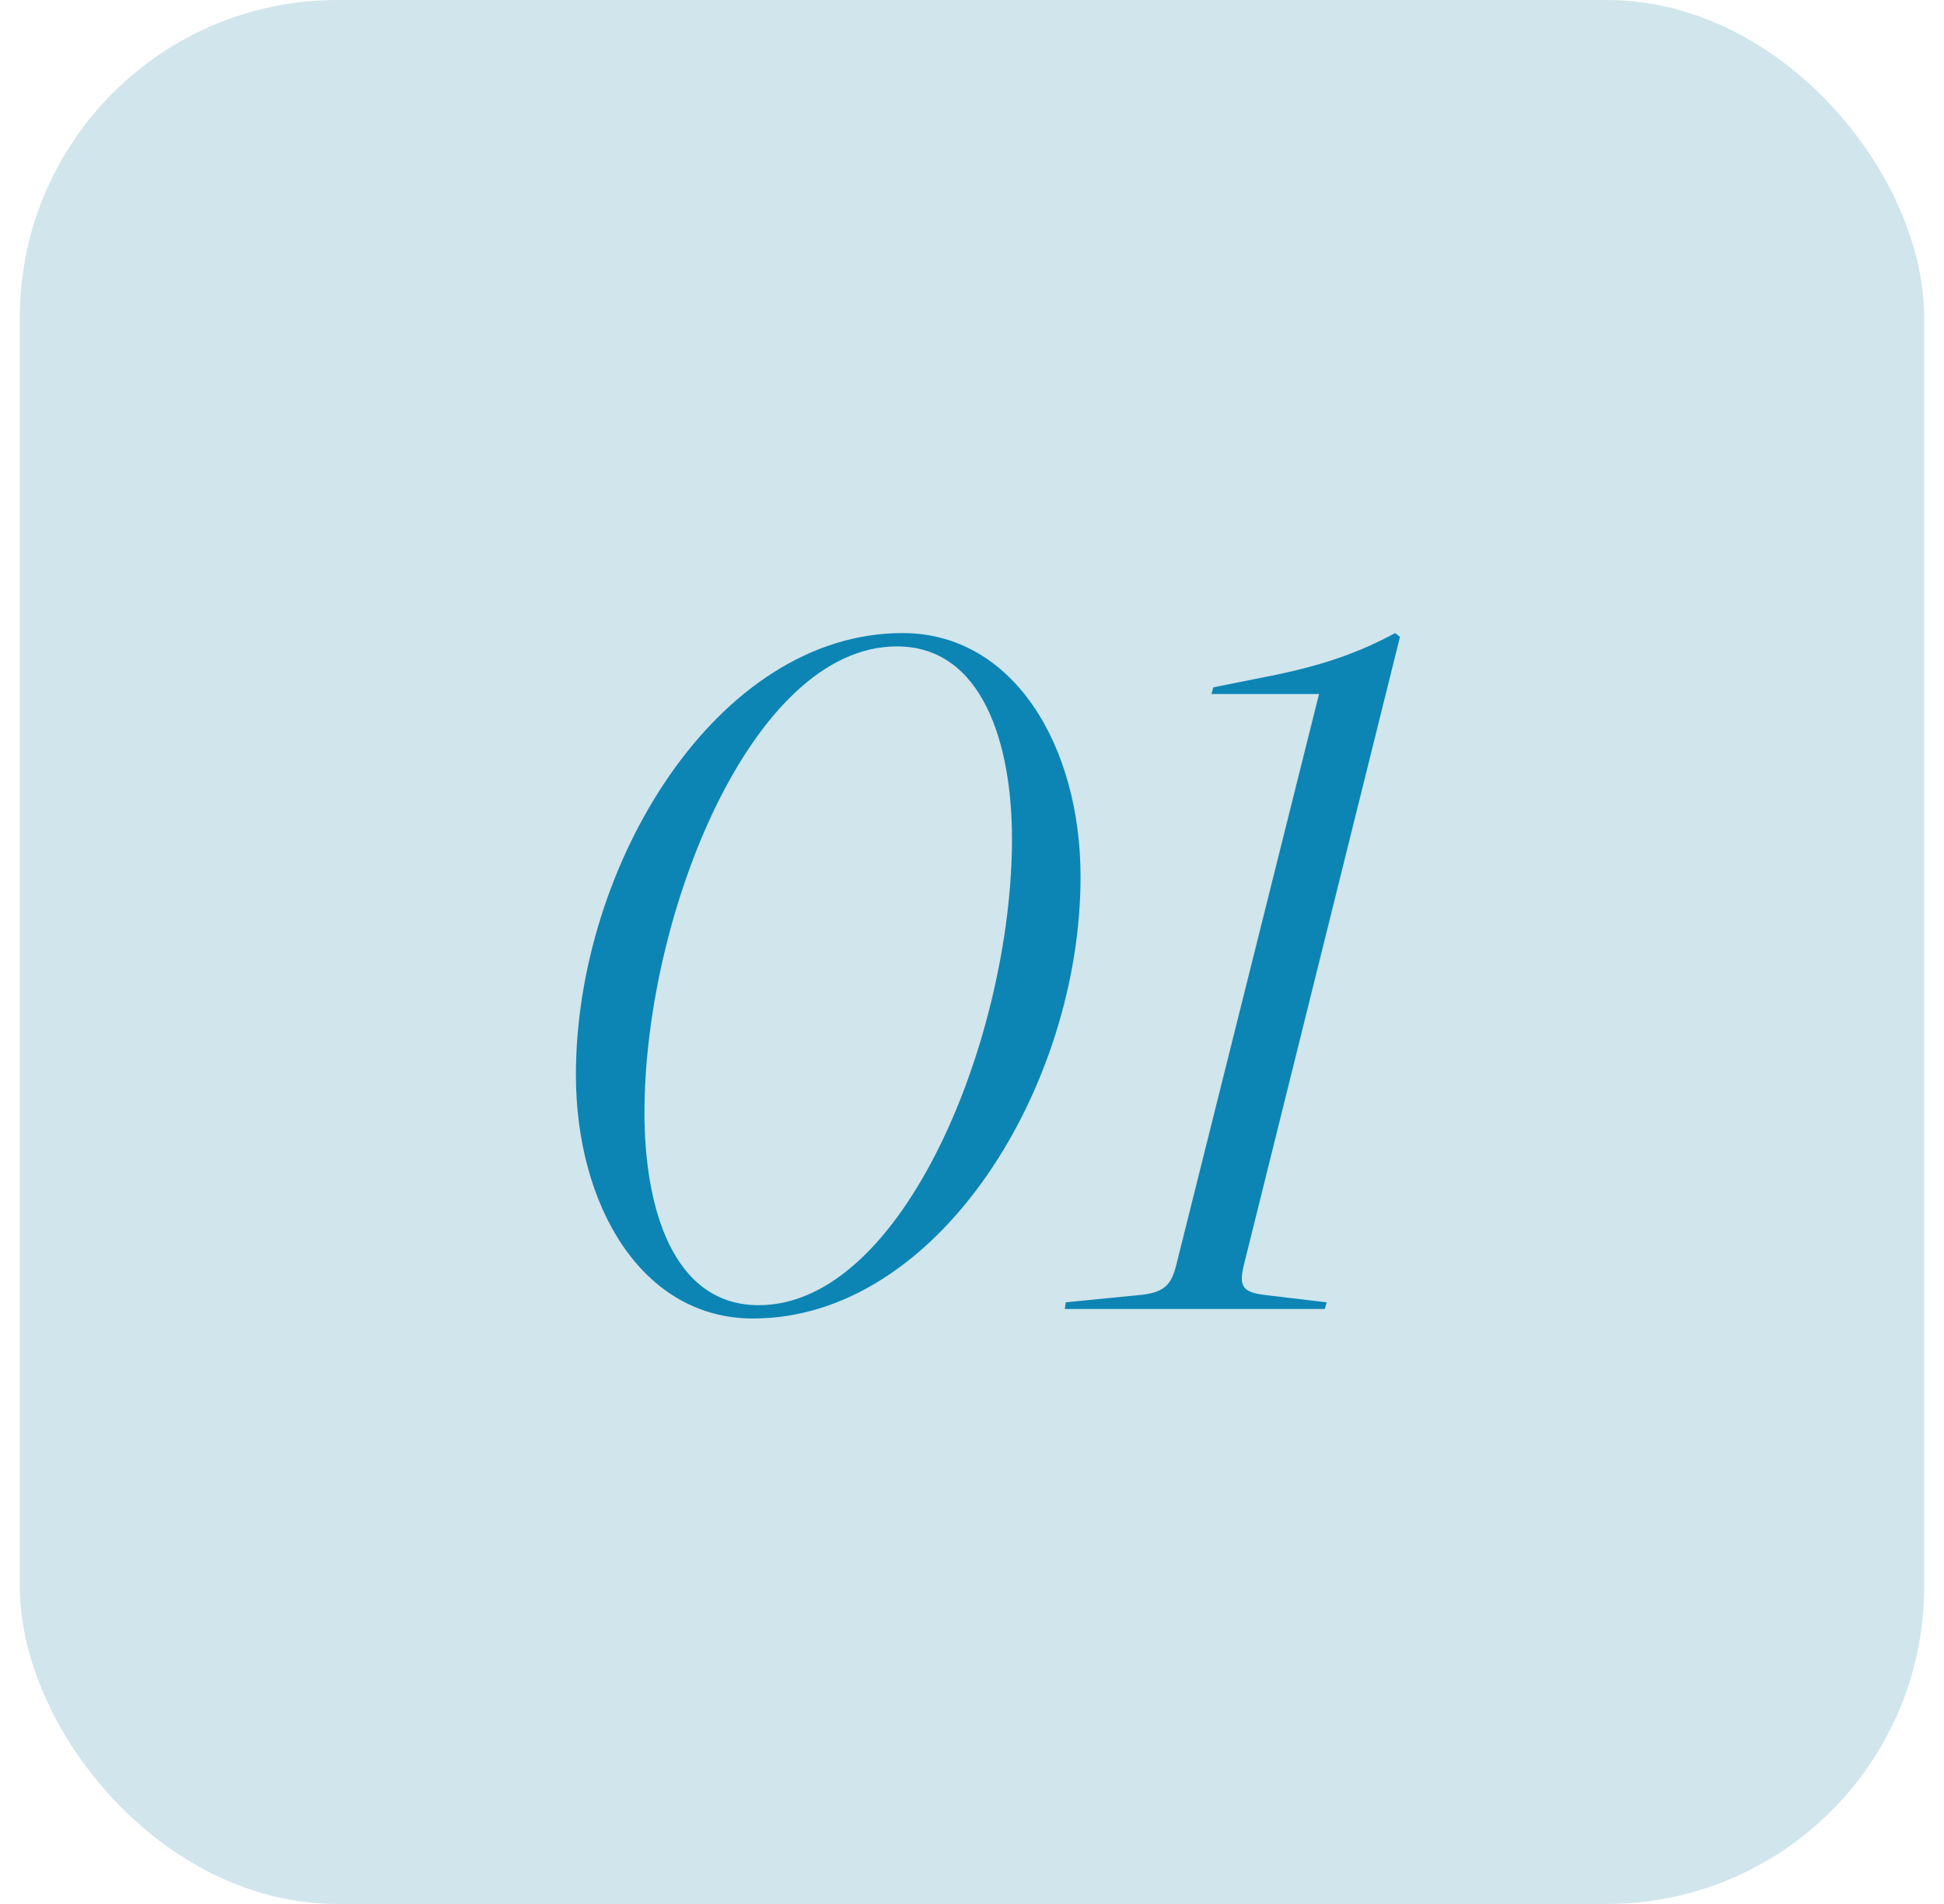
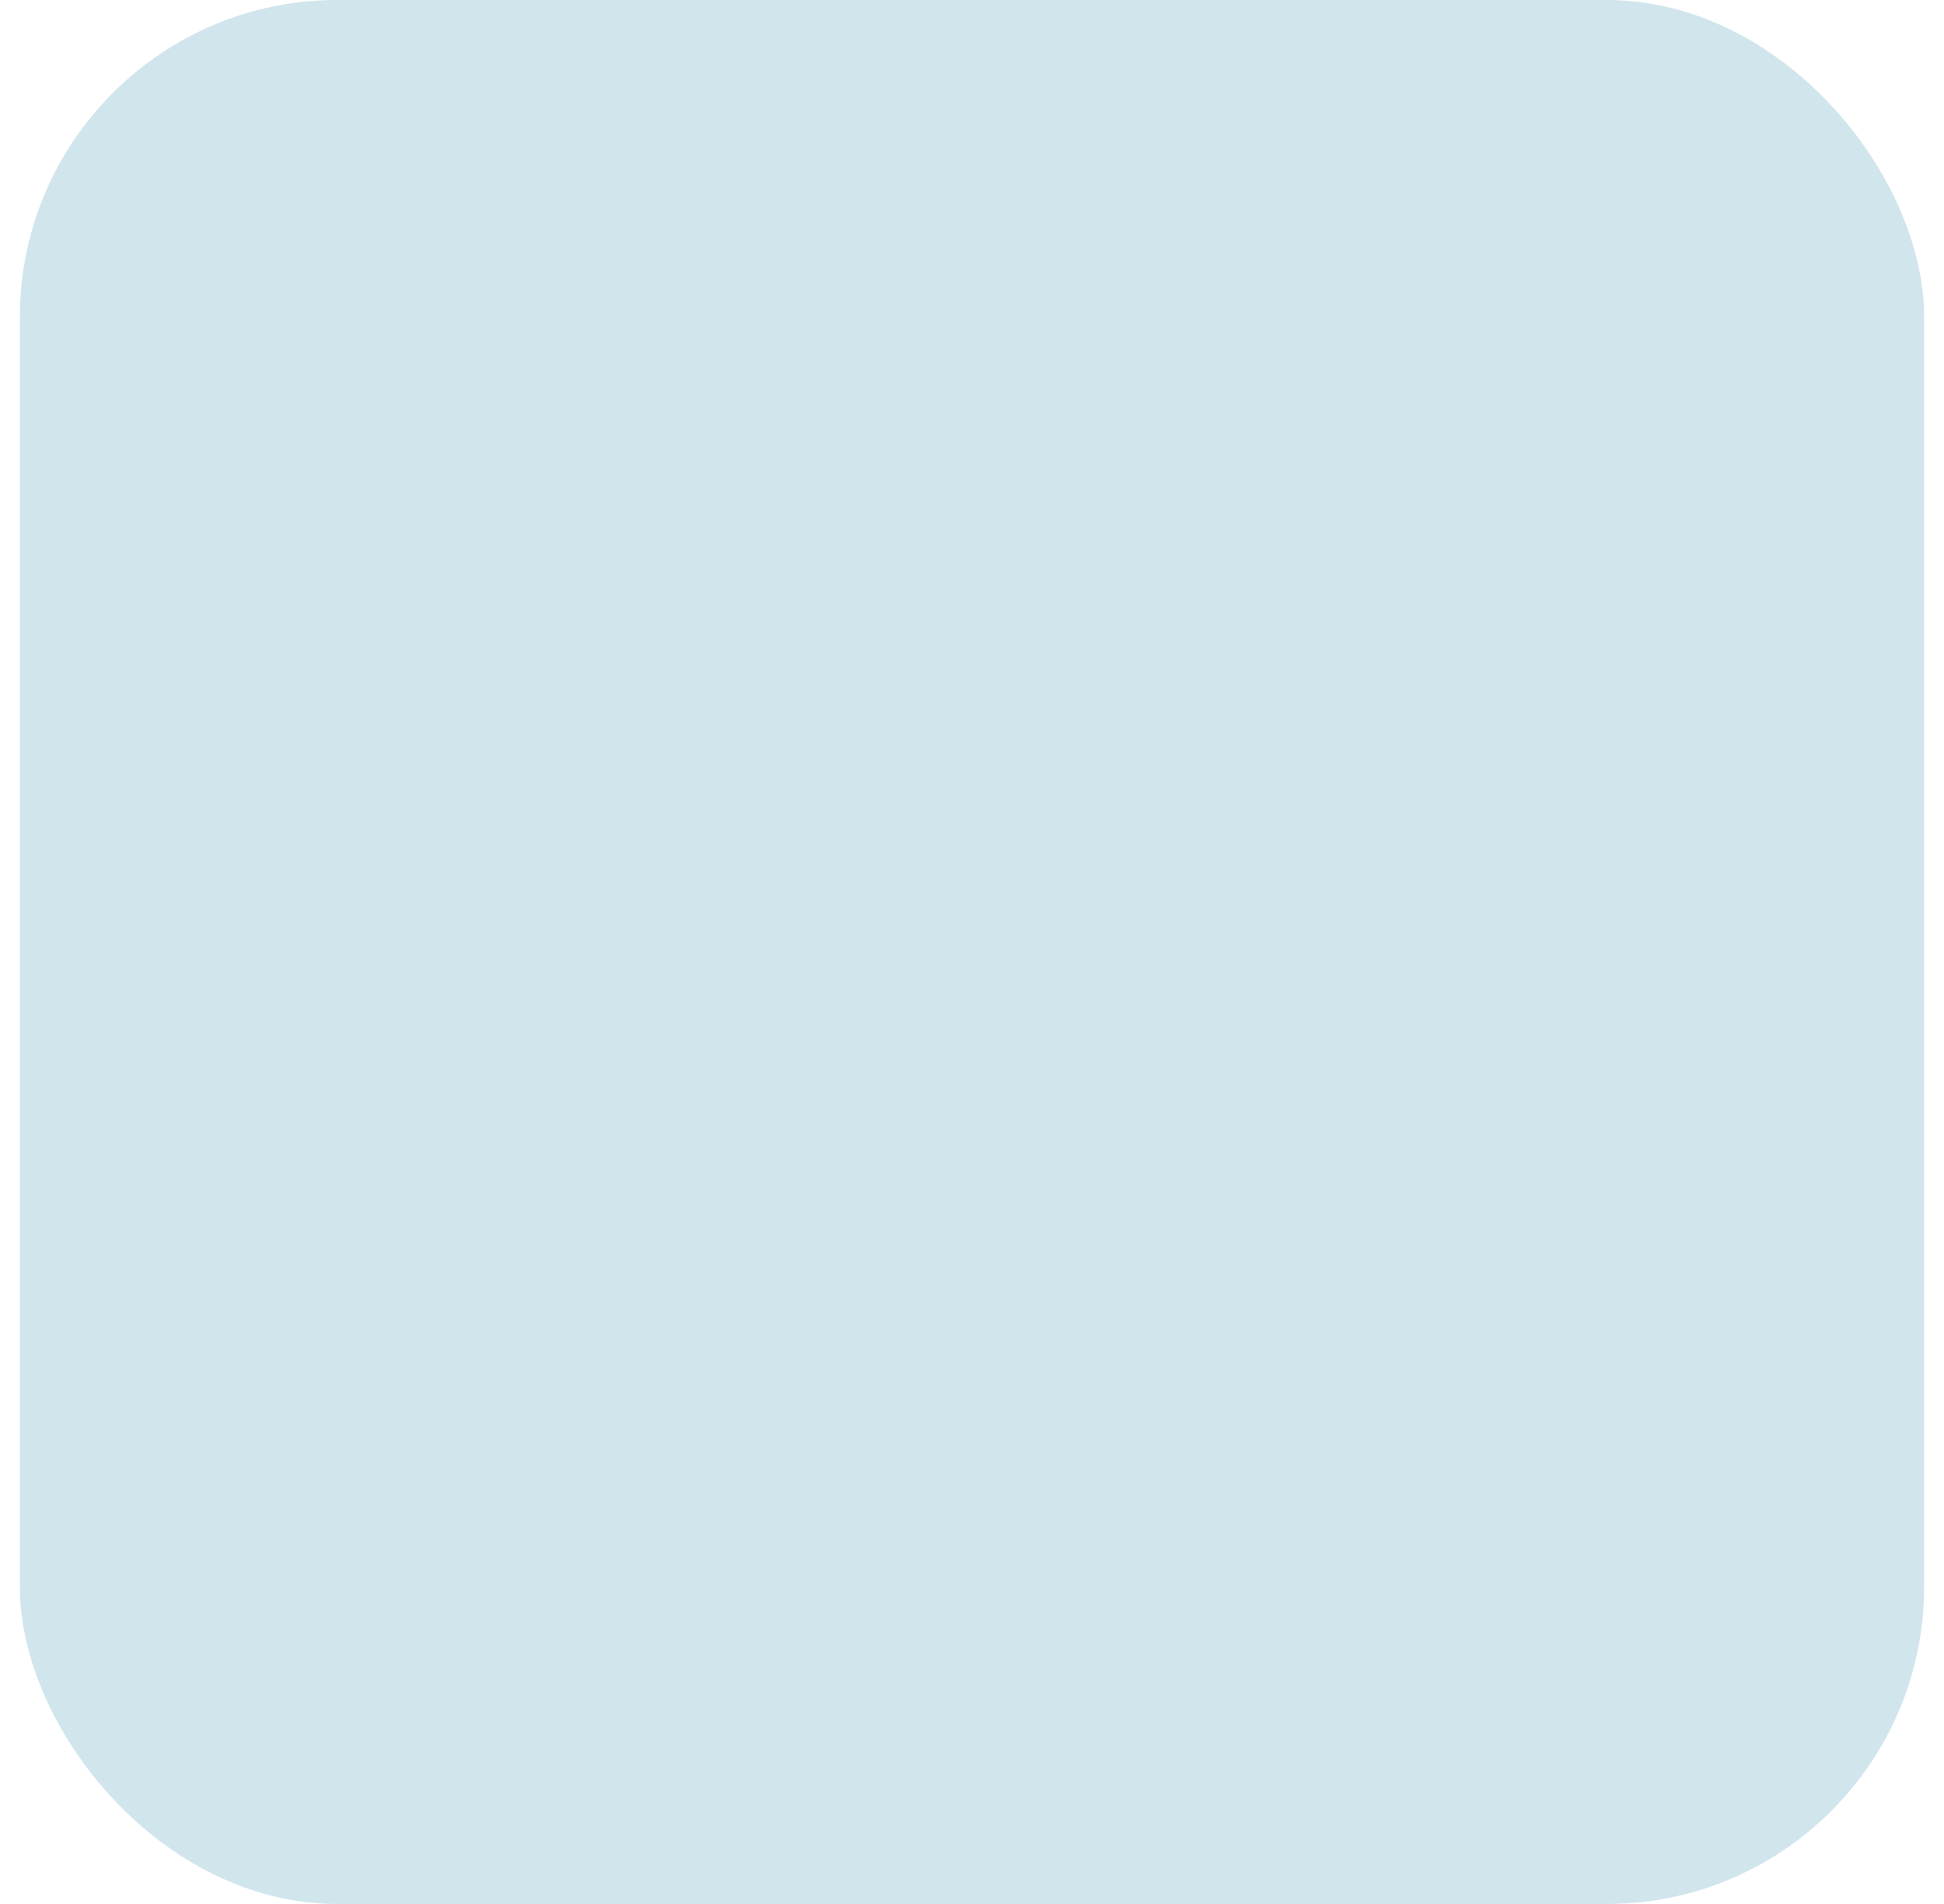
<svg xmlns="http://www.w3.org/2000/svg" width="49" height="48" viewBox="0 0 49 48" fill="none">
  <rect x="0.5" width="48" height="48" rx="8" fill="#D1E5EC" />
-   <path d="M18.98 33.24C16.172 33.24 14.516 30.384 14.516 27.096C14.516 21.816 18.068 15.96 22.748 15.96C25.556 15.96 27.236 18.816 27.236 22.104C27.236 27.384 23.66 33.24 18.98 33.24ZM19.124 32.904C22.772 32.904 25.508 26.136 25.508 21.144C25.508 18.792 24.788 16.296 22.604 16.296C18.956 16.296 16.244 23.064 16.244 28.056C16.244 30.408 16.94 32.904 19.124 32.904ZM33.391 33H26.839L26.863 32.832L28.807 32.64C29.359 32.568 29.527 32.376 29.647 31.896L33.247 17.496H30.535L30.583 17.328L31.783 17.088C33.295 16.8 34.231 16.464 35.167 15.96L35.287 16.056L31.351 31.896C31.231 32.4 31.303 32.568 31.831 32.64L33.439 32.832L33.391 33Z" fill="#0C85B4" />
</svg>